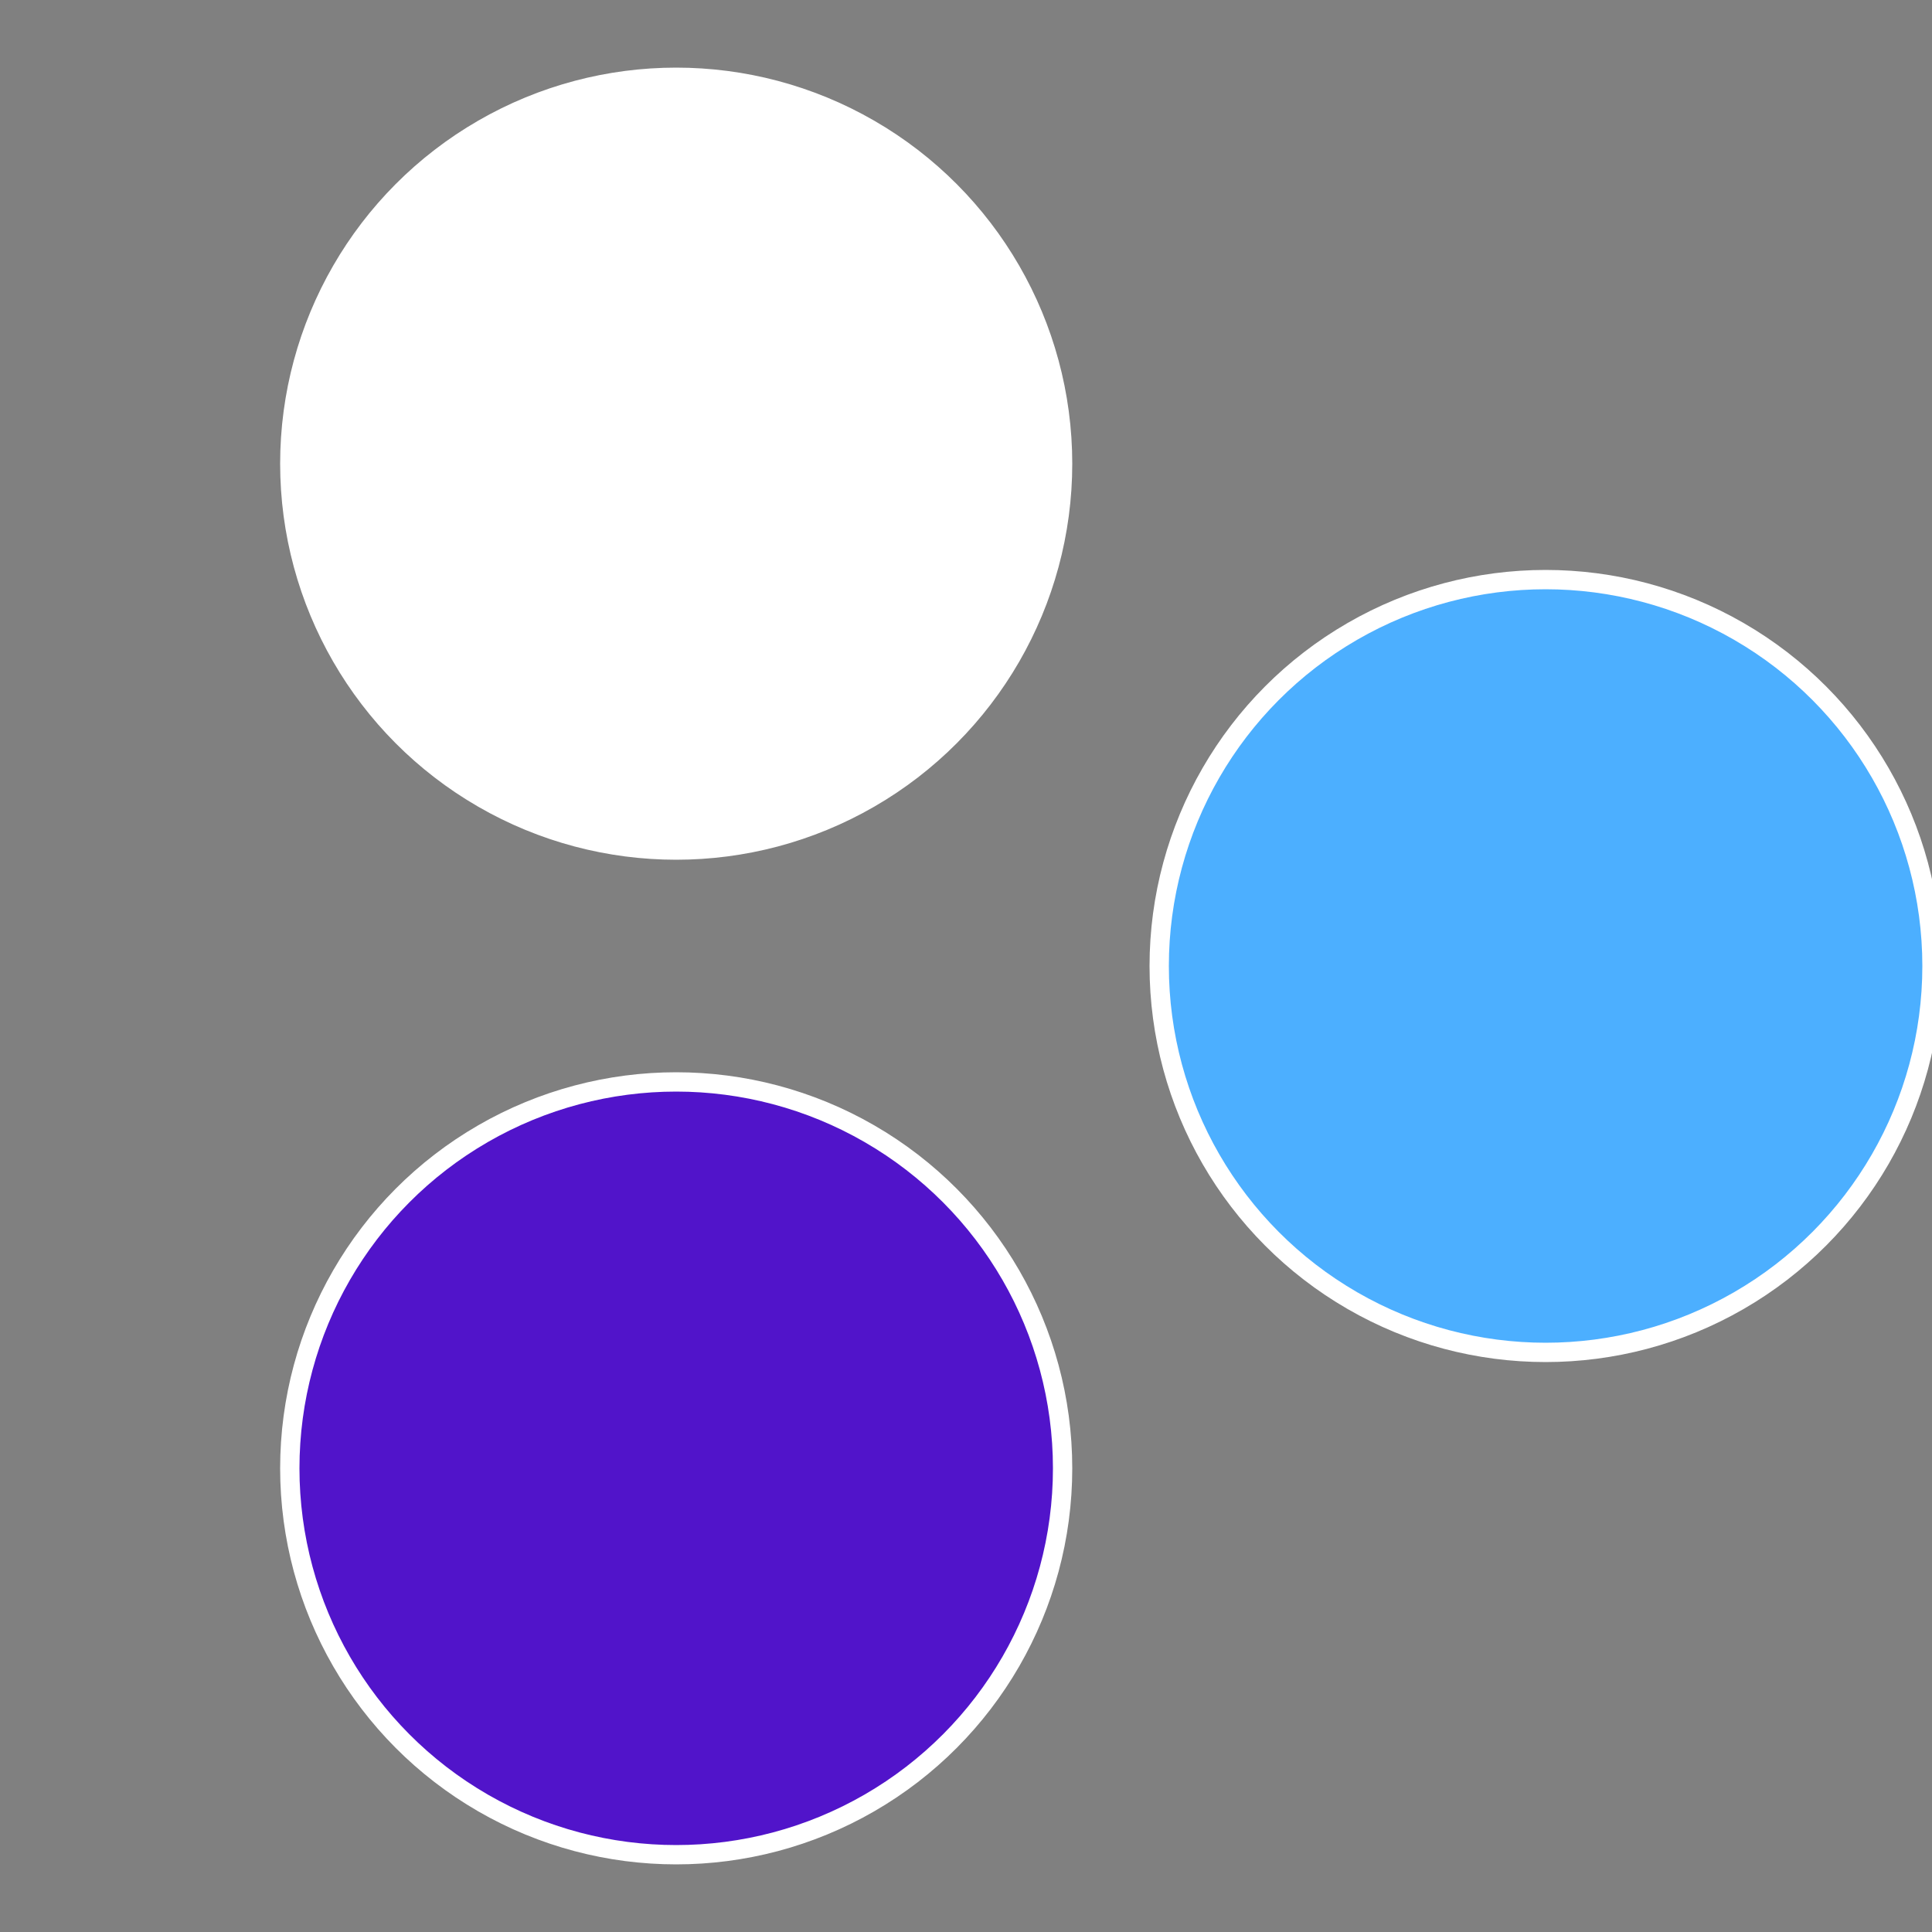
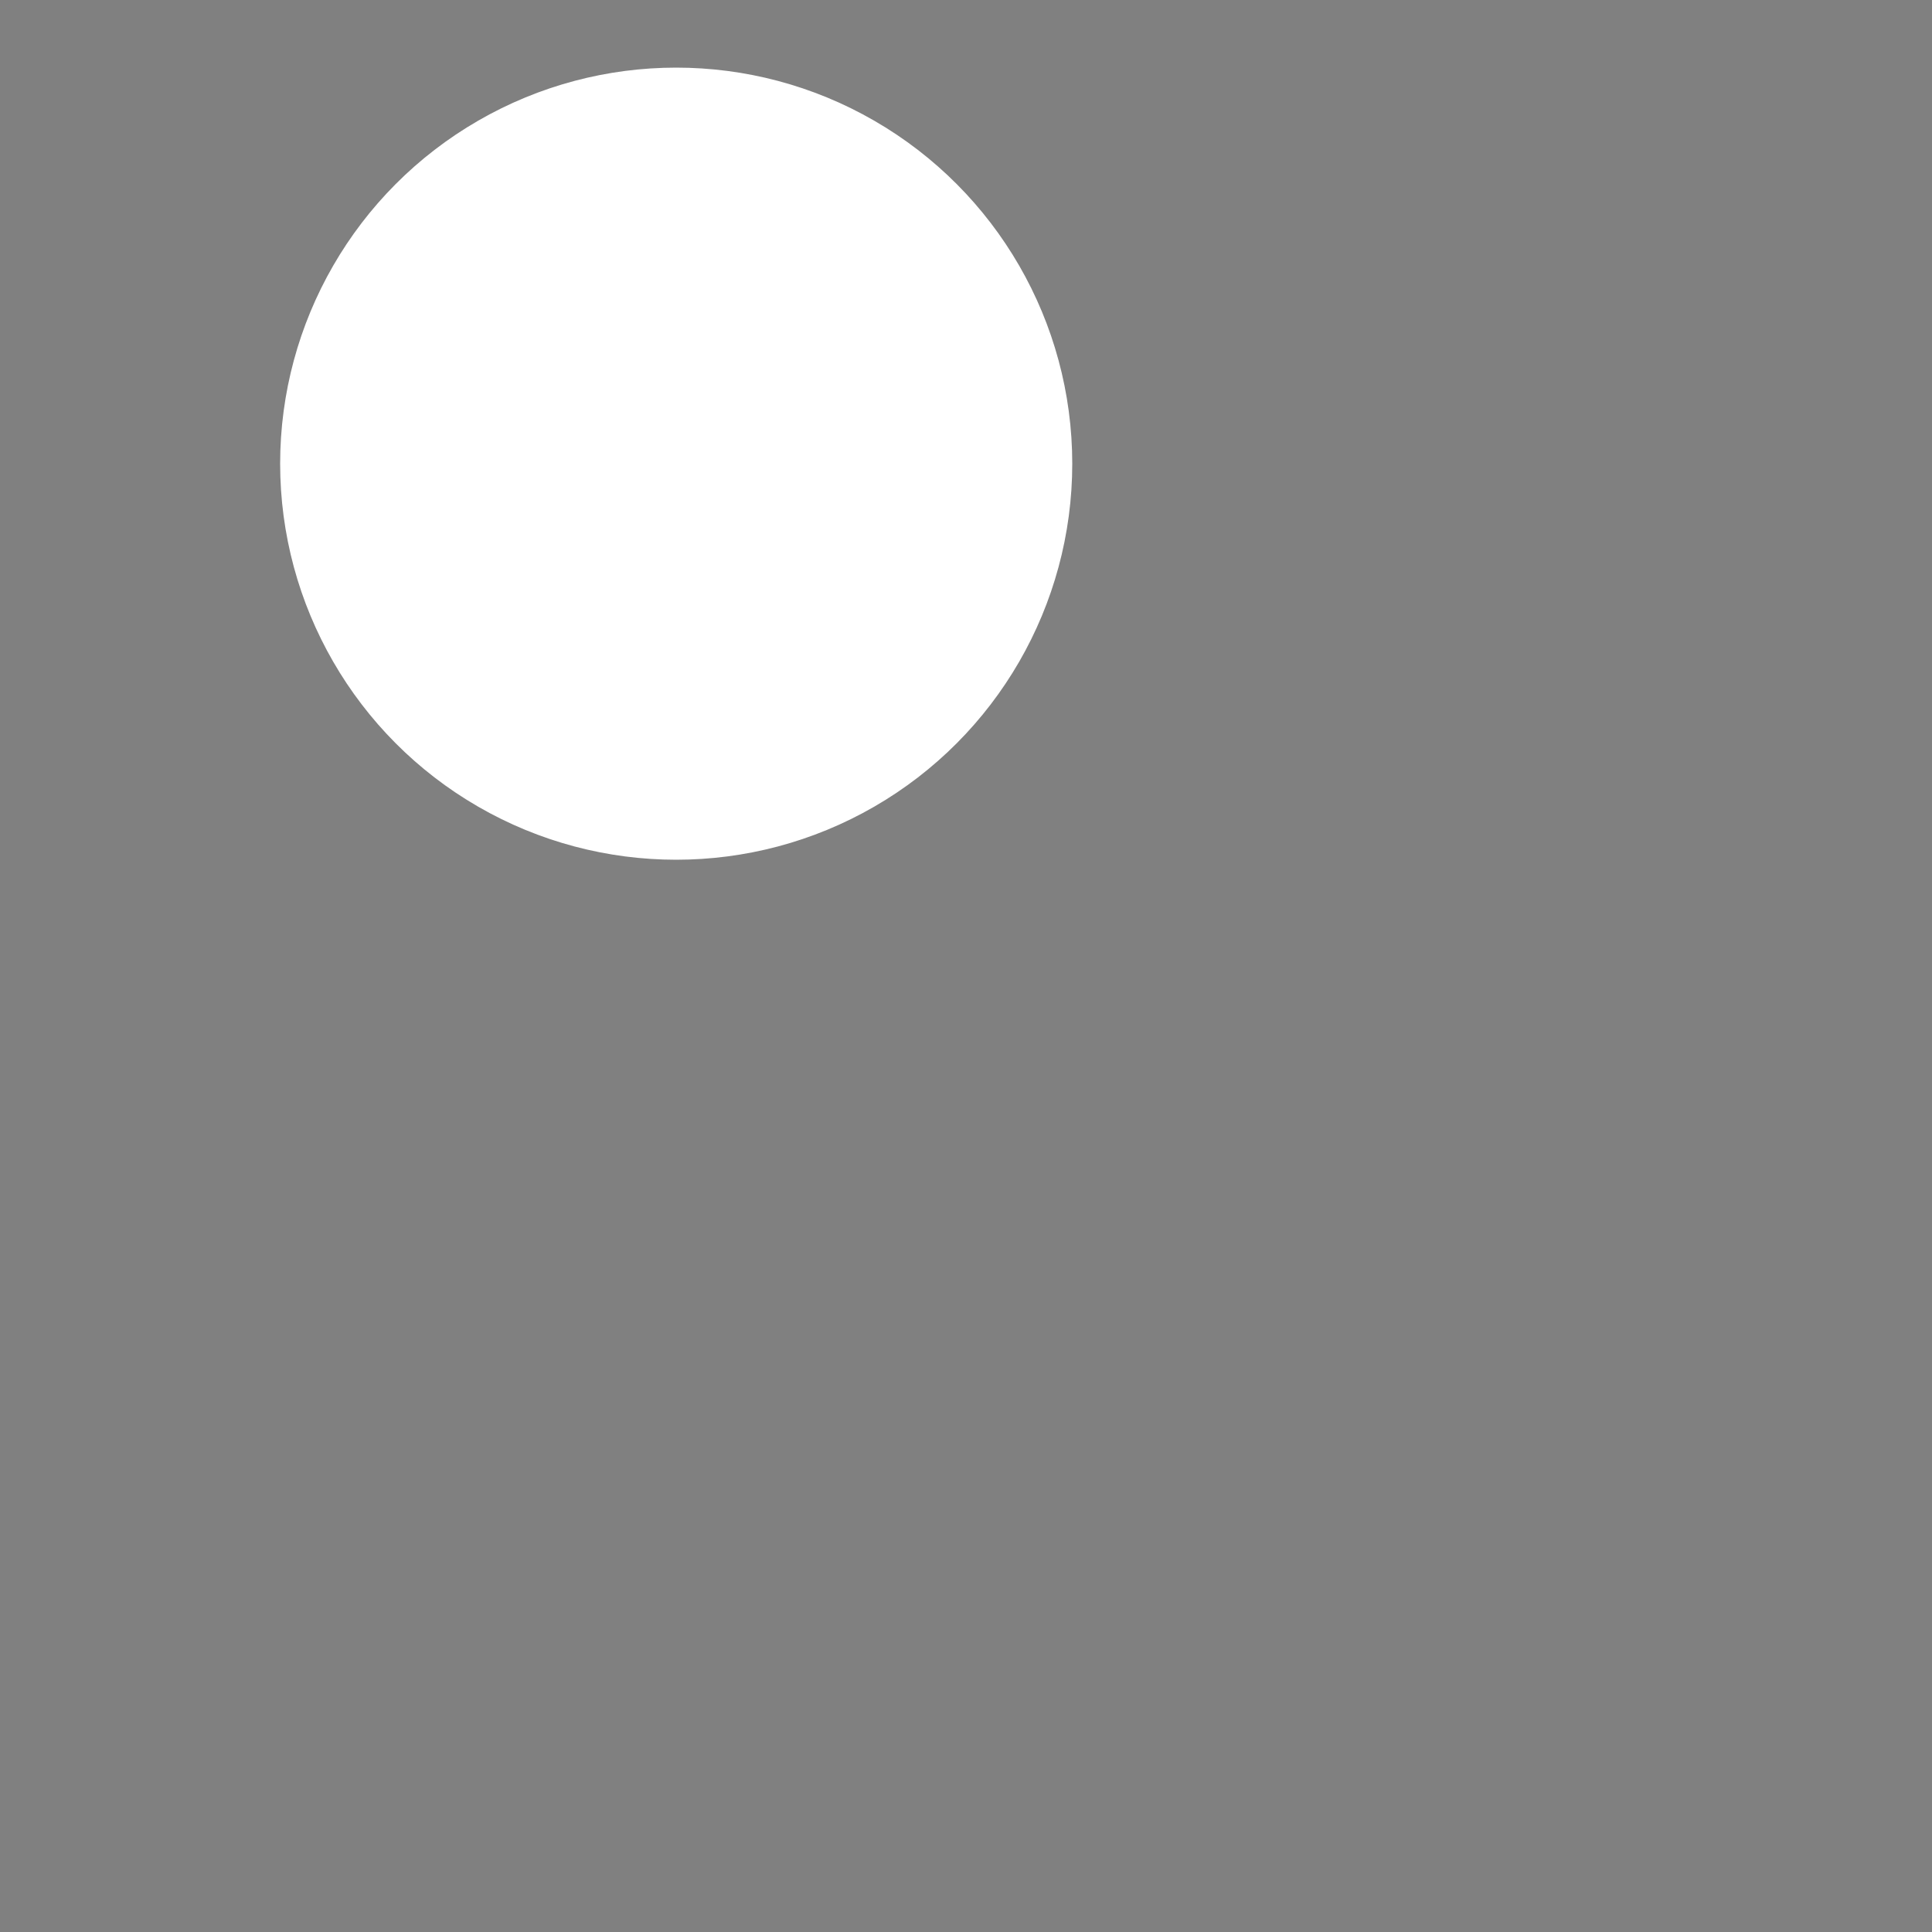
<svg xmlns="http://www.w3.org/2000/svg" width="500" height="500" viewBox="-1 -1 2 2">
  <rect x="-1" y="-1" width="2" height="2" fill="#808080" stroke="none" />
-   <circle cx="0.6" cy="0" r="0.4" fill="#4cafffffffffffffcba511" stroke="#fff" stroke-width="1%" />
-   <circle cx="-0.3" cy="0.52" r="0.4" fill="#5114cafffffffffffffcba" stroke="#fff" stroke-width="1%" />
  <circle cx="-0.3" cy="-0.52" r="0.4" fill="#fffffffffffffcba5114ca" stroke="#fff" stroke-width="1%" />
</svg>